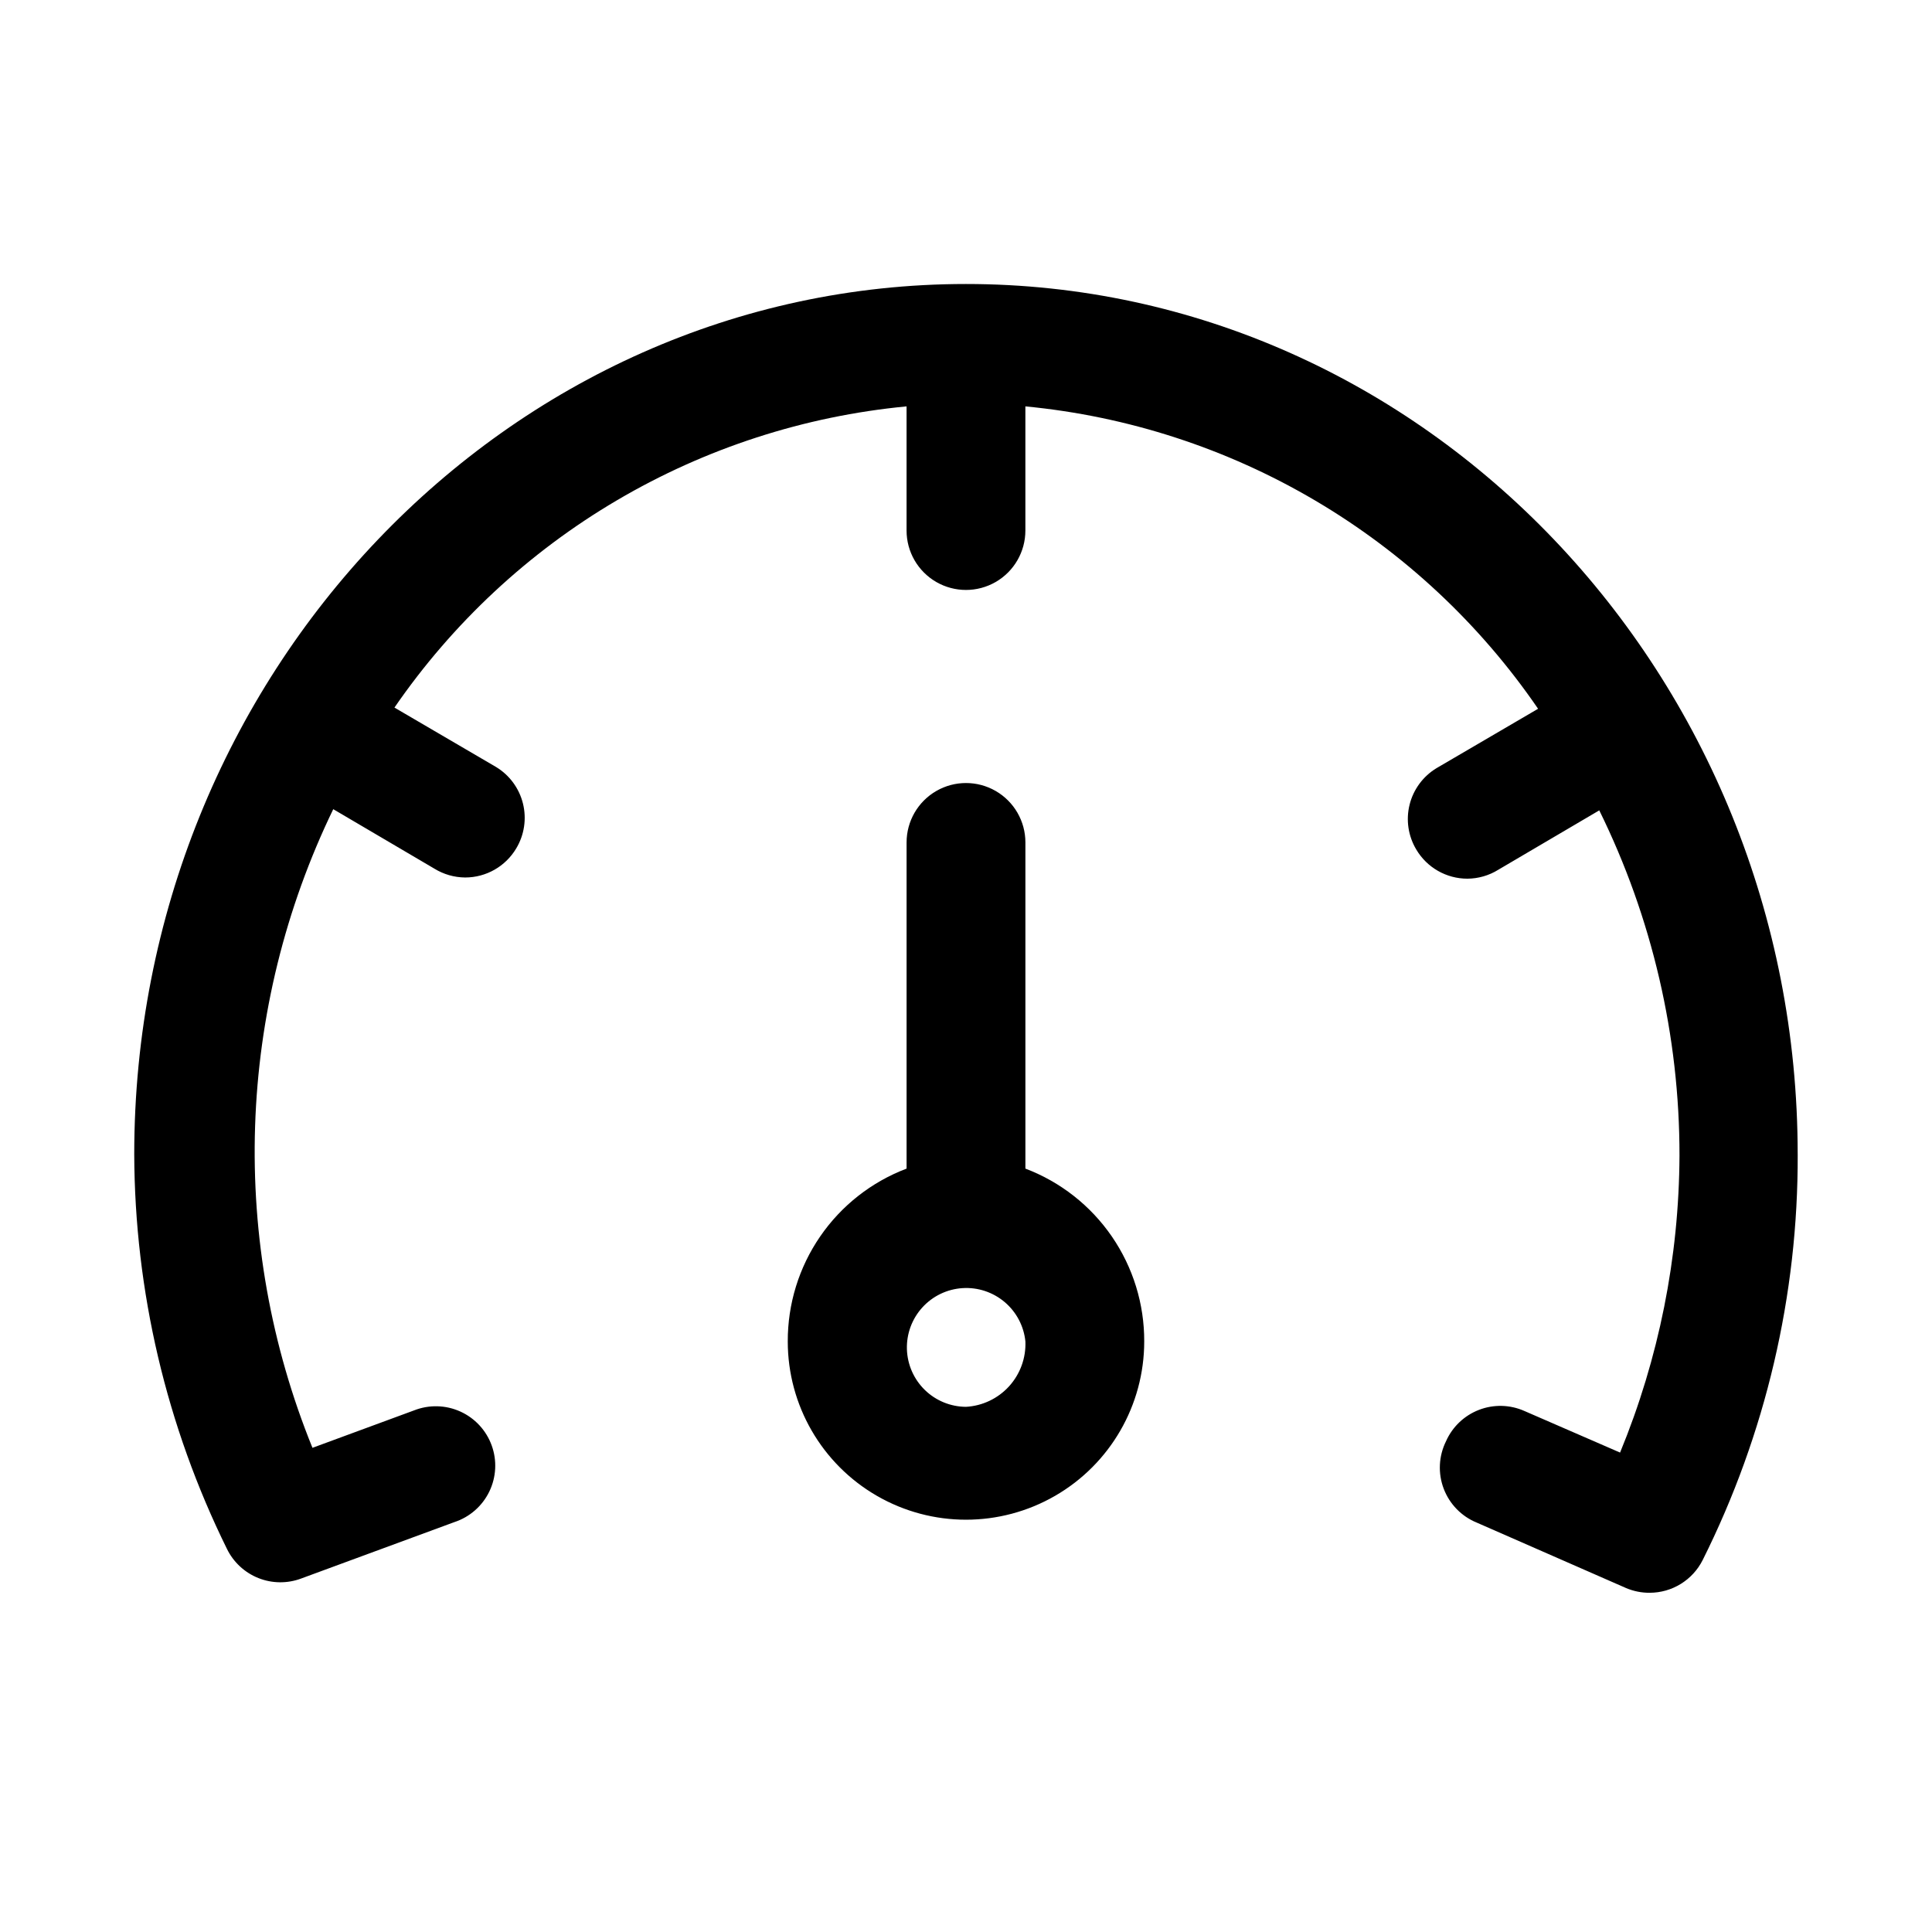
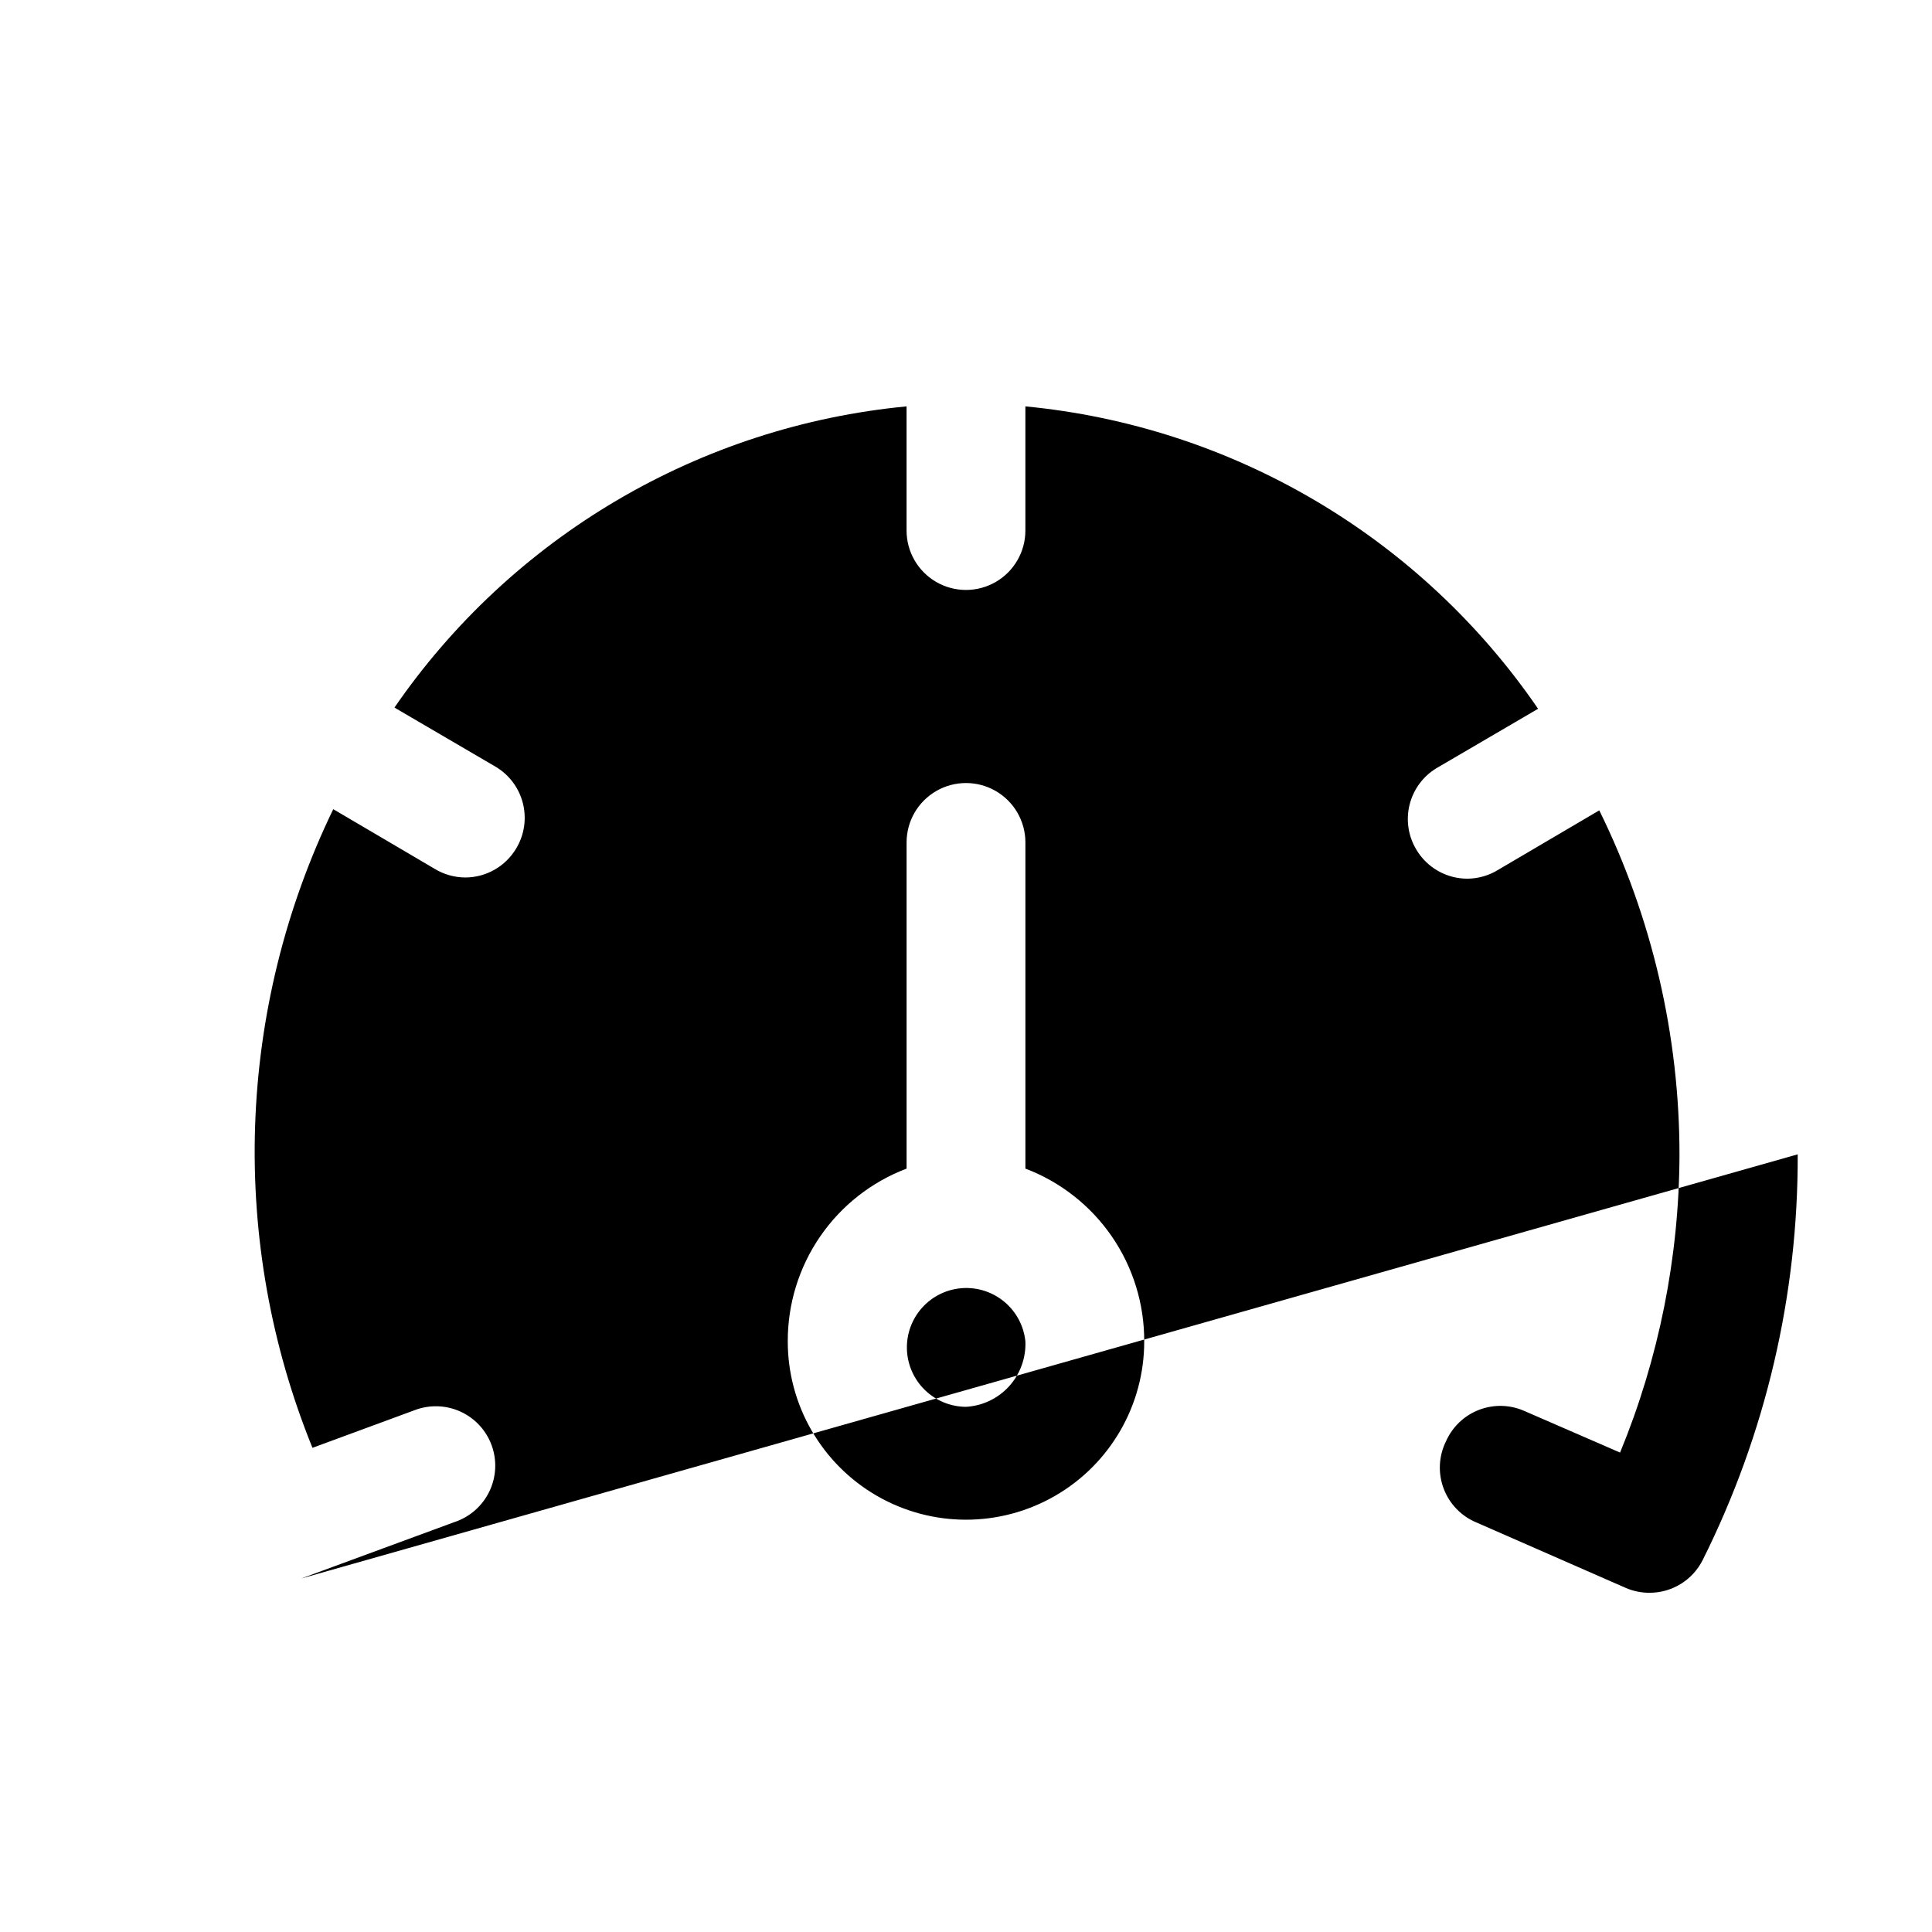
<svg xmlns="http://www.w3.org/2000/svg" fill="#000000" width="800px" height="800px" version="1.1" viewBox="144 144 512 512">
-   <path d="m620.41 449.91c0.133 37.32-8.496 74.152-25.188 107.53-1.309 2.598-3.312 4.781-5.785 6.309-2.473 1.531-5.32 2.344-8.23 2.352-2.16 0.02-4.305-0.41-6.297-1.258l-39.516-17.32c-4.055-1.645-7.242-4.906-8.797-9-1.555-4.09-1.332-8.645 0.609-12.57 1.688-3.82 4.828-6.816 8.727-8.32 3.898-1.508 8.234-1.402 12.055 0.293l25.348 11.02c10.285-24.977 15.629-51.707 15.746-78.719 0.023-31.719-7.246-63.016-21.258-91.473l-26.766 15.742h0.004c-2.461 1.527-5.293 2.344-8.188 2.363-5.559 0-10.707-2.934-13.539-7.715-2.144-3.574-2.785-7.848-1.781-11.891s3.57-7.523 7.133-9.68l26.922-15.742c-15.402-22.488-35.555-41.316-59.031-55.164-23.477-13.848-49.707-22.371-76.84-24.973v32.902c0 5.625-3 10.824-7.871 13.637s-10.875 2.812-15.746 0-7.871-8.012-7.871-13.637v-32.902c-27.078 2.586-53.258 11.074-76.707 24.863-23.445 13.789-43.586 32.551-59.008 54.957l26.922 15.742 0.004 0.004c3.562 2.152 6.125 5.633 7.129 9.676 1.004 4.043 0.363 8.32-1.777 11.891-2.836 4.781-7.981 7.715-13.539 7.715-2.894-0.02-5.727-0.836-8.188-2.359l-26.766-15.742v-0.004c-12.711 26.254-19.766 54.887-20.715 84.039-0.949 29.156 4.231 58.184 15.203 85.211l26.922-9.918c3.957-1.562 8.379-1.453 12.254 0.297s6.879 4.996 8.324 8.996c1.449 3.996 1.215 8.41-0.645 12.238-1.859 3.824-5.188 6.734-9.227 8.066l-40.621 14.957h0.004c-3.672 1.371-7.727 1.328-11.363-0.129-3.641-1.457-6.606-4.219-8.32-7.742-16.035-32.523-24.438-68.281-24.559-104.54 0-127.05 98.871-230.65 220.42-230.65 121.54 0 220.41 103.59 220.41 230.65zm-173.18 49.594c0 16.875-9.004 32.469-23.617 40.906s-32.617 8.438-47.23 0c-14.613-8.438-23.617-24.031-23.617-40.906-0.035-9.934 2.957-19.641 8.586-27.828 5.625-8.188 13.617-14.461 22.902-17.984v-86.438c0-5.625 3-10.82 7.871-13.633s10.875-2.812 15.746 0 7.871 8.008 7.871 13.633v86.438c9.289 3.523 17.277 9.797 22.906 17.984 5.625 8.188 8.621 17.895 8.582 27.828zm-31.488 0c-0.406-4.059-2.375-7.801-5.488-10.438-3.113-2.637-7.129-3.965-11.199-3.699-4.074 0.266-7.883 2.102-10.625 5.121-2.746 3.019-4.211 6.984-4.09 11.062 0.125 4.078 1.824 7.949 4.746 10.801 2.918 2.848 6.832 4.453 10.914 4.473 4.371-0.246 8.469-2.199 11.414-5.438 2.945-3.238 4.5-7.508 4.328-11.883z" />
+   <path d="m620.41 449.91c0.133 37.32-8.496 74.152-25.188 107.53-1.309 2.598-3.312 4.781-5.785 6.309-2.473 1.531-5.32 2.344-8.23 2.352-2.16 0.02-4.305-0.41-6.297-1.258l-39.516-17.32c-4.055-1.645-7.242-4.906-8.797-9-1.555-4.09-1.332-8.645 0.609-12.57 1.688-3.82 4.828-6.816 8.727-8.32 3.898-1.508 8.234-1.402 12.055 0.293l25.348 11.02c10.285-24.977 15.629-51.707 15.746-78.719 0.023-31.719-7.246-63.016-21.258-91.473l-26.766 15.742h0.004c-2.461 1.527-5.293 2.344-8.188 2.363-5.559 0-10.707-2.934-13.539-7.715-2.144-3.574-2.785-7.848-1.781-11.891s3.57-7.523 7.133-9.68l26.922-15.742c-15.402-22.488-35.555-41.316-59.031-55.164-23.477-13.848-49.707-22.371-76.84-24.973v32.902c0 5.625-3 10.824-7.871 13.637s-10.875 2.812-15.746 0-7.871-8.012-7.871-13.637v-32.902c-27.078 2.586-53.258 11.074-76.707 24.863-23.445 13.789-43.586 32.551-59.008 54.957l26.922 15.742 0.004 0.004c3.562 2.152 6.125 5.633 7.129 9.676 1.004 4.043 0.363 8.32-1.777 11.891-2.836 4.781-7.981 7.715-13.539 7.715-2.894-0.02-5.727-0.836-8.188-2.359l-26.766-15.742v-0.004c-12.711 26.254-19.766 54.887-20.715 84.039-0.949 29.156 4.231 58.184 15.203 85.211l26.922-9.918c3.957-1.562 8.379-1.453 12.254 0.297s6.879 4.996 8.324 8.996c1.449 3.996 1.215 8.41-0.645 12.238-1.859 3.824-5.188 6.734-9.227 8.066l-40.621 14.957h0.004zm-173.18 49.594c0 16.875-9.004 32.469-23.617 40.906s-32.617 8.438-47.23 0c-14.613-8.438-23.617-24.031-23.617-40.906-0.035-9.934 2.957-19.641 8.586-27.828 5.625-8.188 13.617-14.461 22.902-17.984v-86.438c0-5.625 3-10.82 7.871-13.633s10.875-2.812 15.746 0 7.871 8.008 7.871 13.633v86.438c9.289 3.523 17.277 9.797 22.906 17.984 5.625 8.188 8.621 17.895 8.582 27.828zm-31.488 0c-0.406-4.059-2.375-7.801-5.488-10.438-3.113-2.637-7.129-3.965-11.199-3.699-4.074 0.266-7.883 2.102-10.625 5.121-2.746 3.019-4.211 6.984-4.09 11.062 0.125 4.078 1.824 7.949 4.746 10.801 2.918 2.848 6.832 4.453 10.914 4.473 4.371-0.246 8.469-2.199 11.414-5.438 2.945-3.238 4.5-7.508 4.328-11.883z" />
</svg>